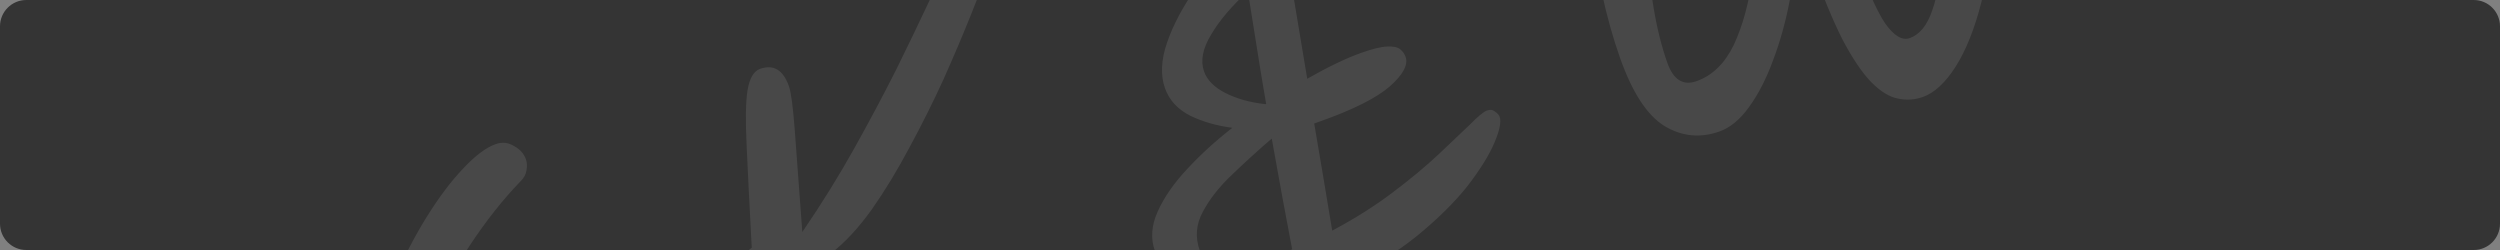
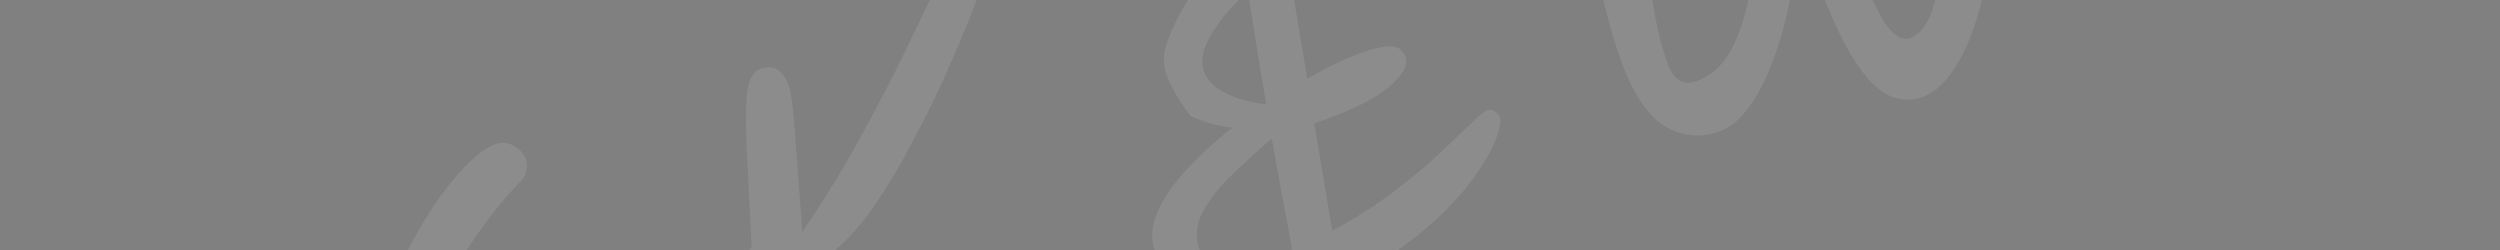
<svg xmlns="http://www.w3.org/2000/svg" width="1140" height="114" viewBox="0 0 1140 114" fill="none">
  <rect x="0" y="0" width="1140" height="114" fill="#808080" stroke="none" />
  <g clip-path="url(#clip0_60_36)">
-     <path d="M0 12C0 5.373 5.373 0 12 0H1128C1134.63 0 1140 5.373 1140 12V102C1140 108.627 1134.63 114 1128 114H12C5.373 114 0 108.627 0 102V12Z" fill="#343434" />
-     <path d="M-342.316 476.711C-347.267 478.468 -351.588 479.146 -355.278 478.747C-358.967 478.347 -361.912 477.427 -364.112 475.987C-366.163 474.493 -367.403 473.139 -367.834 471.925C-369.126 468.283 -369.114 465.46 -367.798 463.455C-366.482 461.451 -362.973 459.437 -357.27 457.414C-353.969 456.243 -349.608 454.012 -344.186 450.722C-338.669 447.227 -332.739 442.988 -326.398 438.005C-320.11 432.87 -313.861 427.151 -307.65 420.847C-301.44 414.543 -295.943 407.895 -291.159 400.902C-286.376 393.908 -282.804 386.832 -280.444 379.674C-277.988 372.31 -277.317 365.153 -278.432 358.202C-283.107 358.835 -287.749 359.798 -292.358 361.092C-296.871 362.18 -301.303 363.496 -305.655 365.04C-318.86 369.724 -331.778 375.931 -344.411 383.658C-357.097 391.234 -369.798 399.242 -382.515 407.683C-381.458 412.092 -380.46 416.094 -379.522 419.691C-378.584 423.288 -377.49 427.086 -376.24 431.085C-373.245 440.956 -372.083 447.805 -372.753 451.631C-373.327 455.251 -374.664 457.434 -376.765 458.179C-380.066 459.35 -383.317 458.283 -386.517 454.976C-389.718 451.669 -392.852 445.691 -395.921 437.041C-405.719 409.422 -411.47 384.639 -413.174 362.691C-414.878 340.744 -412.314 322.493 -405.482 307.939C-398.651 293.385 -387.507 283.367 -372.051 277.884C-361.097 273.998 -351.569 273.949 -343.468 277.738C-335.216 281.474 -329.098 288.957 -325.114 300.186C-322.369 307.926 -320.866 316.448 -320.606 325.752C-320.4 334.905 -321.712 343.827 -324.541 352.519C-320.759 350.323 -316.971 348.381 -313.177 346.694C-309.437 344.855 -305.916 343.349 -302.615 342.178C-291.211 338.133 -281.685 336.889 -274.037 338.447C-266.388 340.005 -261.245 344.502 -258.608 351.938C-255.539 360.587 -255.06 369.558 -257.17 378.849C-259.13 388.087 -262.907 397.201 -268.503 406.19C-273.949 415.127 -280.285 423.696 -287.512 431.898C-294.792 439.948 -302.117 447.16 -309.486 453.532C-316.855 459.905 -323.544 465.097 -329.554 469.109C-335.361 473.219 -339.615 475.753 -342.316 476.711ZM-387.434 387.388C-371.854 378.444 -360.376 369.845 -352.999 361.59C-345.623 353.335 -341.318 345.23 -340.085 337.275C-338.907 329.169 -339.824 320.867 -342.839 312.369C-343.808 309.637 -345.254 306.989 -347.177 304.426C-349.155 301.71 -351.795 299.742 -355.1 298.523C-358.405 297.303 -362.458 297.545 -367.26 299.249C-379.564 303.614 -387.449 312.818 -390.914 326.861C-394.229 340.851 -393.069 361.026 -387.434 387.388ZM-126.977 404.932C-131.779 406.635 -137.236 407.205 -143.349 406.64C-149.259 406.173 -154.956 403.923 -160.442 399.89C-165.831 395.651 -170.114 389.055 -173.29 380.101C-177.005 369.631 -180.034 358.233 -182.379 345.91C-184.723 333.586 -186.543 321.076 -187.837 308.38C-189.035 295.478 -189.718 283.078 -189.885 271.177C-190.052 259.277 -189.815 248.515 -189.175 238.891C-188.384 229.214 -187.248 221.464 -185.765 215.642C-184.337 209.668 -182.572 206.309 -180.472 205.563C-177.62 204.552 -174.816 204.838 -172.058 206.423C-169.149 207.954 -166.968 210.768 -165.515 214.865C-164.923 216.535 -164.498 220.826 -164.242 227.74C-164.039 234.502 -163.796 243.044 -163.514 253.365C-163.231 263.687 -162.904 274.847 -162.533 286.846C-162.012 298.791 -161.314 310.759 -160.439 322.75C-159.564 334.741 -158.379 345.938 -156.884 356.342C-155.39 366.747 -153.431 375.363 -151.009 382.192C-150.309 384.165 -149.111 385.875 -147.414 387.324C-145.772 388.62 -143.75 388.843 -141.349 387.991C-138.048 386.82 -133.59 384.384 -127.976 380.684C-122.212 376.931 -116.031 372.688 -109.432 367.955C-102.887 363.07 -96.615 358.368 -90.616 353.848C-84.617 349.328 -79.561 345.484 -75.448 342.316C-71.334 339.148 -68.977 337.458 -68.377 337.245C-66.576 336.606 -64.888 336.605 -63.31 337.242C-61.787 337.726 -60.675 338.955 -59.975 340.928C-59.114 343.356 -59.919 346.802 -62.389 351.266C-64.71 355.678 -68.231 360.515 -72.953 365.777C-77.525 370.987 -82.879 376.133 -89.017 381.214C-95.1 386.448 -101.447 391.177 -108.058 395.401C-114.518 399.573 -120.824 402.749 -126.977 404.932ZM-1.741 353.585C-4.142 354.436 -6.389 354.294 -8.482 353.157C-10.574 352.02 -12.374 349.327 -13.882 345.078C-15.012 341.891 -15.867 336.386 -16.447 328.561C-16.93 320.532 -17.169 311.049 -17.163 300.112C-17.007 289.123 -16.664 277.469 -16.135 265.151C-15.509 252.628 -14.707 240.127 -13.727 227.649C-12.748 215.172 -11.547 203.555 -10.126 192.8C-8.758 181.893 -7.254 172.56 -5.613 164.803C-3.973 157.045 -2.152 151.701 -0.151 148.77C2.193 145.376 4.715 143.199 7.416 142.241C8.917 141.709 10.471 141.328 12.079 141.099C13.687 140.871 15.151 140.949 16.471 141.335C19.764 142.046 23.409 144.939 27.405 150.014C31.498 154.883 35.748 161.149 40.156 168.812C44.51 176.322 48.779 184.546 52.963 193.484C57.243 202.216 61.347 210.926 65.273 219.613C69.56 217.409 73.149 215.623 76.043 214.255C78.936 212.887 81.058 211.963 82.409 211.484C87.511 209.674 90.979 209.212 92.814 210.099C94.649 210.986 95.965 212.313 96.761 214.081C98.03 216.706 98.141 219.4 97.094 222.163C96.047 224.927 94.061 227.425 91.137 229.658C90.194 230.334 88.132 231.664 84.95 233.647C81.864 235.425 78.156 237.595 73.828 240.156C75.593 244.655 77.175 248.877 78.575 252.823C80.071 256.563 81.303 259.8 82.272 262.531C87.171 276.34 90.034 287.028 90.859 294.594C91.631 302.009 91.248 307.356 89.708 310.636C88.168 313.915 86.273 315.954 84.022 316.753C81.322 317.711 79.177 317.618 77.588 316.473C75.945 315.176 74.586 313.01 73.509 309.975L67.776 293.814C65.784 288.199 63.448 281.852 60.767 274.773C58.183 267.489 55.39 259.852 52.386 251.862C44.072 256.521 35.58 261.156 26.911 265.769C18.392 270.329 11.02 274.311 4.794 277.716C4.561 287.536 4.483 296.363 4.558 304.195C4.58 311.876 4.787 317.697 5.178 321.658C5.619 330.045 5.612 336.454 5.157 340.886C4.649 345.167 3.785 348.207 2.565 350.007C1.495 351.753 0.059 352.946 -1.741 353.585ZM5.26 254.742C12.417 250.153 19.252 245.848 25.767 241.829C32.431 237.756 38.576 234.124 44.201 230.933C38.906 217.435 33.451 204.677 27.836 192.659C22.317 180.436 17.216 171.055 12.531 164.517C11.456 170.536 10.449 178.411 9.508 188.141C8.568 197.871 7.725 208.592 6.98 220.303C6.332 231.809 5.758 243.289 5.26 254.742ZM271.039 213.504C272.69 212.919 274.508 213.043 276.493 213.876C278.478 214.71 280.009 216.644 281.086 219.679C281.947 222.107 281.169 225.629 278.752 230.245C276.281 234.71 272.733 239.471 268.108 244.528C263.633 249.533 258.519 254.166 252.766 258.428C247.067 262.842 241.367 266.06 235.665 268.083C227.562 270.957 219.155 271.548 210.445 269.854C201.885 268.107 193.928 264.01 186.573 257.564C179.164 250.967 173.387 241.825 169.242 230.14C165.581 219.821 163.796 208.837 163.887 197.187C163.978 185.537 165.403 173.841 168.164 162.098C171.075 150.302 174.828 138.975 179.424 128.119C184.169 117.21 189.292 107.362 194.791 98.578C200.291 89.793 205.75 82.56 211.168 76.879C216.682 70.993 221.615 67.278 225.967 65.735C228.968 64.67 231.772 64.957 234.381 66.594C237.085 68.026 238.895 70.033 239.81 72.612C240.348 74.13 240.436 75.807 240.074 77.644C239.863 79.428 238.943 81.121 237.315 82.723C229.284 91.04 221.588 100.775 214.226 111.929C206.864 123.083 200.629 135.033 195.521 147.78C190.359 160.374 187.145 173.218 185.876 186.311C184.554 199.252 186.074 211.868 190.434 224.16C194.203 234.783 199.559 242.023 206.502 245.881C213.392 249.588 221.114 249.924 229.667 246.889C234.169 245.292 238.524 242.808 242.734 239.435C247.093 236.009 251.072 232.462 254.67 228.794C258.364 224.92 261.566 221.564 264.275 218.723C267.134 215.83 269.389 214.09 271.039 213.504ZM485.547 175.336C486.085 176.853 485.798 178.663 484.686 180.767C483.574 182.87 481.319 184.609 477.921 185.985C473.57 187.529 468.074 187.514 461.434 185.94C454.997 184.465 447.83 181.882 439.933 178.191C431.981 174.349 423.787 169.824 415.351 164.616C406.914 159.408 398.623 153.892 390.475 148.069C382.274 142.095 374.705 136.237 367.769 130.497C369.713 147.405 371.471 161.645 373.042 173.218C374.763 184.738 375.645 193.651 375.686 199.958C375.823 206.06 374.541 209.59 371.84 210.548C369.439 211.4 366.602 210.783 363.329 208.698C360.151 206.409 357.082 201.091 354.121 192.744C352.56 188.343 351.272 183.76 350.257 178.995C349.188 174.078 348.274 168.166 347.513 161.26C346.699 154.202 345.818 145.289 344.869 134.52C342.734 133.74 341.199 132.747 340.265 131.541C339.33 130.335 338.567 128.897 337.974 127.228C337.221 125.103 337.067 122.766 337.514 120.216C337.961 117.665 339.721 115.247 342.796 112.96C341.749 93.342 340.971 77.814 340.461 66.377C339.898 54.789 340.036 46.368 340.876 41.115C341.812 35.658 343.705 32.424 346.556 31.412C352.709 29.23 357.104 31.856 359.741 39.292C360.71 42.024 361.588 48.546 362.375 58.86C363.108 69.022 364.267 84.67 365.852 105.806C374.638 92.951 382.593 80.134 389.717 67.356C396.84 54.578 403.225 42.574 408.871 31.345C414.464 19.965 419.328 9.867 423.466 1.053C427.603 -7.762 431.025 -14.784 433.731 -20.015C436.436 -25.246 438.464 -28.101 439.815 -28.581C442.366 -29.485 444.763 -29.396 447.006 -28.312C449.398 -27.282 450.972 -25.704 451.725 -23.58C452.64 -21 452.478 -18.124 451.239 -14.95C449.145 -9.424 446.308 -2.181 442.729 6.777C439.149 15.735 435.007 25.49 430.304 36.043C425.547 46.444 420.36 56.827 414.745 67.19C409.28 77.501 403.519 86.976 397.462 95.617C391.351 104.107 385.173 110.741 378.928 115.519C381.89 117.202 384.879 118.96 387.895 120.795C390.911 122.629 393.75 124.441 396.412 126.23C404.344 131.446 413.188 136.851 422.943 142.445C432.849 147.986 442.696 153.121 452.482 157.85C462.215 162.427 470.842 166.03 478.363 168.658C482.129 170.227 484.524 172.452 485.547 175.336ZM611.261 158.672C608.86 159.524 606.226 159.006 603.36 157.118C600.645 155.177 598.587 152.234 597.187 148.288C596.38 146.012 595.307 142.036 593.969 136.36C593.069 136.679 592.169 136.999 591.268 137.318C582.715 140.352 573.966 141.406 565.021 140.479C556.023 139.4 548.019 136.601 541.01 132.083C534.001 127.565 529.204 121.663 526.62 114.379C524.628 108.764 525.049 102.806 527.881 96.505C530.81 89.999 535.278 83.544 541.285 77.142C547.388 70.535 554.28 64.246 561.96 58.275C554.881 57.37 548.488 55.537 542.779 52.779C537.016 49.869 533.166 45.682 531.228 40.219C529.128 34.301 529.45 27.352 532.195 19.374C534.94 11.395 539.293 3.188 545.254 -5.248C551.161 -13.836 557.836 -21.927 565.278 -29.522C563.956 -38.963 562.769 -48.024 561.716 -56.705C560.61 -65.539 559.671 -73.663 558.899 -81.077C558.626 -84.226 558.917 -86.978 559.772 -89.331C560.722 -91.89 562.173 -93.515 564.124 -94.207C566.225 -94.952 568.198 -94.627 570.045 -93.232C572.041 -91.89 573.982 -88.563 575.866 -83.252C576.243 -82.19 577.063 -78.21 578.328 -71.312C579.539 -64.566 581.02 -55.865 582.772 -45.211C587.378 -48.895 591.996 -52.071 596.625 -54.738C601.2 -57.557 605.438 -59.658 609.339 -61.042C614.891 -63.012 620.049 -63.475 624.812 -62.431C629.724 -61.44 632.8 -59.199 634.038 -55.709C634.792 -53.585 634.51 -51.52 633.194 -49.516C631.974 -47.716 629.548 -45.745 625.916 -43.602C619.144 -39.833 612.453 -35.836 605.842 -31.612C599.232 -27.387 592.975 -23.117 587.073 -18.802C588.372 -10.379 589.805 -1.576 591.373 7.606C592.941 16.788 594.515 26.225 596.094 35.915C605.652 30.474 613.807 26.556 620.56 24.161C625.812 22.298 629.772 21.32 632.443 21.227C635.263 21.08 637.263 21.481 638.444 22.429C639.625 23.377 640.458 24.534 640.942 25.899C642.234 29.541 639.791 34.082 633.611 39.52C627.527 44.754 616.982 50.032 601.977 55.355C601.227 55.622 600.326 55.941 599.276 56.314C600.671 64.532 602.066 72.751 603.461 80.969C604.856 89.187 606.198 97.254 607.485 105.169C617.997 99.56 627.243 93.718 635.224 87.64C643.354 81.51 650.332 75.703 656.158 70.219C661.984 64.735 666.723 60.235 670.374 56.719C673.972 53.05 676.522 50.95 678.022 50.418C679.523 49.885 680.761 50.044 681.739 50.893C682.866 51.689 683.564 52.467 683.833 53.225C684.641 55.502 683.847 59.456 681.453 65.09C679.059 70.723 674.972 77.298 669.192 84.816C663.358 92.182 655.664 99.78 646.11 107.612C636.651 115.239 625.139 122.312 611.572 128.834C612.652 134.26 613.598 139.306 614.409 143.973C615.316 148.435 615.342 151.843 614.488 154.196C613.687 156.701 612.611 158.193 611.261 158.672ZM589.224 113.697C586.426 99.143 583.324 82.304 579.919 63.181C573.835 68.414 567.832 73.875 561.91 79.564C556.084 85.048 551.599 90.739 548.455 96.638C545.407 102.333 544.933 108.139 547.032 114.057C548.378 117.851 551.984 120.159 557.851 120.983C563.665 121.654 571.298 120.313 580.752 116.959C583.603 115.948 586.427 114.86 589.224 113.697ZM577.371 47.427C575.922 39.056 574.521 30.584 573.168 22.009C571.762 13.282 570.382 4.631 569.03 -3.945C561.619 2.785 556.019 9.384 552.232 15.853C548.392 22.17 547.333 27.757 549.056 32.613C550.455 36.559 553.731 39.839 558.882 42.453C564.033 45.068 570.121 46.752 577.146 47.507C577.146 47.507 577.221 47.48 577.371 47.427ZM876.829 44.215C873.077 45.546 869.276 45.784 865.425 44.929C861.628 44.226 857.641 41.796 853.463 37.64C849.232 33.333 844.799 26.79 840.165 18.012C835.627 9.029 830.693 -2.974 825.363 -17.997C824.555 -20.273 823.748 -22.55 822.94 -24.826C822.079 -27.254 821.293 -29.709 820.582 -32.19C819.814 -21.496 818.386 -10.995 816.299 -0.687C814.362 9.568 811.775 18.943 808.538 27.438C805.451 35.879 801.804 42.982 797.598 48.745C793.542 54.455 789.038 58.189 784.086 59.946C775.233 63.086 766.819 62.227 758.844 57.368C751.02 52.456 744.335 42.184 738.79 26.553C735.506 17.297 732.682 7.193 730.318 -3.757C728.104 -14.76 726.421 -25.695 725.269 -36.562C724.117 -47.43 723.438 -57.44 723.231 -66.593C723.175 -75.799 723.711 -83.335 724.84 -89.203C725.968 -95.07 727.658 -98.403 729.909 -99.202C733.66 -100.533 736.786 -100.531 739.287 -99.197C741.883 -98.068 743.72 -95.986 744.797 -92.951C745.55 -90.826 746.152 -86.512 746.601 -80.008C747.05 -73.505 747.554 -65.653 748.114 -56.456C748.62 -47.409 749.267 -37.729 750.054 -27.416C750.99 -17.155 752.275 -7.104 753.909 2.738C755.488 12.429 757.624 21.068 760.315 28.656C763.061 36.395 767.51 39.173 773.662 36.991C780.865 34.436 786.514 28.93 790.609 20.472C794.65 11.863 797.514 1.364 799.202 -11.023C800.889 -23.41 801.696 -36.852 801.622 -51.348C801.644 -66.049 801.135 -80.817 800.095 -95.654C799.46 -96.966 798.847 -98.458 798.255 -100.127C797.662 -101.796 796.909 -103.921 795.994 -106.5C794.809 -109.839 794.444 -113.724 794.899 -118.157C795.45 -122.795 796.565 -127.034 798.243 -130.876C799.921 -134.717 802.111 -137.117 804.812 -138.075C809.914 -139.885 813.757 -137.148 816.341 -129.864C816.987 -128.043 817.586 -124.924 818.139 -120.507C818.843 -116.144 819.967 -109.879 821.512 -101.714C823.207 -93.602 825.839 -83.089 829.407 -70.174C833.125 -57.313 838.348 -41.397 845.078 -22.428C850.784 -6.343 855.62 4.67 859.585 10.61C863.647 16.345 867.404 18.6 870.855 17.375C875.356 15.778 878.766 11.579 881.084 4.777C883.551 -2.078 884.965 -10.951 885.324 -21.842C885.834 -32.787 885.329 -45.165 883.808 -58.977C882.383 -72.993 880.131 -87.913 877.052 -103.735C874.07 -119.761 870.374 -136.133 865.964 -152.85C864.345 -159.793 864.075 -165.079 865.153 -168.707C866.231 -172.336 867.895 -174.549 870.146 -175.348C871.497 -175.827 873.132 -175.98 875.051 -175.807C877.067 -175.838 879.053 -175.005 881.007 -173.306C882.961 -171.608 884.746 -168.482 886.361 -163.93C894.705 -140.408 900.57 -118.399 903.956 -97.902C907.438 -77.61 909.013 -59.12 908.683 -42.43C908.299 -25.892 906.583 -11.444 903.533 0.913C900.43 13.12 896.492 22.973 891.72 30.475C887.045 37.772 882.081 42.352 876.829 44.215ZM1020.78 -20.179C1017.93 -19.167 1015.04 -19.681 1012.13 -21.721C1009.21 -23.761 1006.18 -29.181 1003.06 -37.983C1000.8 -44.356 998.827 -52.54 997.14 -62.534C995.453 -72.528 994.048 -83.392 992.927 -95.124C991.956 -106.91 991.135 -118.749 990.464 -130.641C989.793 -142.534 989.364 -153.743 989.177 -164.27C988.991 -174.796 988.94 -183.748 989.026 -191.125C989.059 -198.654 989.196 -203.742 989.439 -206.391C989.501 -208.122 990.067 -209.86 991.136 -211.607C992.206 -213.353 993.567 -214.519 995.217 -215.104C998.669 -216.329 1001.17 -216.19 1002.71 -214.688C1004.26 -213.187 1005.41 -211.374 1006.16 -209.249C1007.35 -205.911 1008.57 -197.715 1009.82 -184.662C1011.02 -171.761 1012.61 -152.507 1014.6 -126.902C1019.97 -130.343 1025.96 -133.922 1032.58 -137.638C1039.2 -141.354 1045.85 -144.994 1052.53 -148.559C1059.35 -152.176 1065.63 -155.429 1071.37 -158.317C1077.2 -161.41 1082.06 -163.903 1085.95 -165.795C1089.99 -167.741 1092.46 -168.874 1093.36 -169.193C1094.41 -169.566 1095.79 -169.715 1097.51 -169.64C1096.62 -179.748 1095.91 -189.148 1095.36 -197.837C1094.81 -206.527 1094.42 -213.82 1094.18 -219.717C1093.9 -225.765 1093.73 -229.807 1093.68 -231.841C1094.14 -240.546 1096.55 -245.671 1100.9 -247.214C1103.45 -248.119 1105.88 -247.954 1108.17 -246.719C1110.47 -245.483 1112.24 -243.12 1113.47 -239.63C1114.5 -236.747 1115.62 -231.678 1116.84 -224.423C1118.06 -217.169 1119.27 -208.54 1120.45 -198.538C1121.78 -188.589 1123.03 -177.927 1124.2 -166.551C1125.46 -155.38 1126.64 -144.183 1127.75 -132.958C1128.96 -121.939 1130.02 -111.554 1130.95 -101.802C1131.97 -92.255 1132.81 -84.181 1133.46 -77.578C1134.26 -71.029 1134.84 -66.791 1135.18 -64.863C1135.93 -60.857 1136.19 -57.02 1135.97 -53.354C1135.8 -49.537 1133.85 -46.962 1130.09 -45.632C1127.09 -44.567 1124.37 -45.821 1121.92 -49.394C1119.62 -53.02 1117.36 -57.944 1115.16 -64.166C1112.68 -71.147 1110.45 -79.326 1108.48 -88.706C1106.45 -98.237 1104.63 -108.356 1103.03 -119.064C1101.58 -129.824 1100.3 -140.563 1099.2 -151.278C1095.38 -148.725 1090.18 -145.515 1083.62 -141.647C1077.2 -137.833 1070.06 -133.677 1062.19 -129.178C1054.33 -124.679 1046.43 -120.257 1038.52 -115.91C1030.6 -111.563 1023.27 -107.684 1016.54 -104.271C1018.31 -86.445 1020.01 -71.415 1021.64 -59.182C1023.38 -47.154 1024.39 -37.861 1024.69 -31.304C1024.94 -24.899 1023.63 -21.19 1020.78 -20.179ZM1207.99 -228.569C1201.54 -226.28 1196.87 -225.647 1193.97 -226.669C1191.22 -227.745 1189.55 -229.118 1188.96 -230.787C1188.1 -233.215 1188.52 -235.841 1190.22 -238.666C1192.07 -241.543 1194.66 -244 1198 -246.037C1202.02 -248.491 1206.95 -251.265 1212.78 -254.358C1218.71 -257.656 1224.91 -260.882 1231.4 -264.036C1237.82 -267.342 1244.18 -270.367 1250.48 -273.111C1256.77 -275.856 1262.31 -278.08 1267.11 -279.783C1273.42 -282.019 1278.65 -282.508 1282.81 -281.251C1287.07 -280.199 1289.55 -278.687 1290.25 -276.714C1290.3 -276.563 1290.41 -276.259 1290.57 -275.804C1291 -274.59 1291.16 -273.448 1291.03 -272.377C1290.9 -271.307 1289.72 -269.864 1287.5 -268.049C1285.36 -266.438 1281.53 -264.14 1276 -261.153C1270.57 -258.372 1262.76 -254.663 1252.58 -250.026C1250.54 -249.129 1248.29 -248.076 1245.85 -246.867C1246.7 -242.557 1247.71 -236.851 1248.88 -229.748C1250.05 -222.645 1251.34 -214.73 1252.74 -206.003C1254.15 -197.276 1255.56 -188.295 1256.98 -179.059C1258.34 -169.976 1259.57 -161.272 1260.67 -152.947C1261.91 -144.675 1262.99 -137.367 1263.88 -131.023C1264.93 -124.732 1265.7 -119.962 1266.17 -116.714C1273.6 -120.545 1280.26 -123.676 1286.15 -126.109C1292.14 -128.747 1296.19 -130.439 1298.29 -131.184C1303.84 -133.153 1307.37 -132.014 1308.88 -127.765C1309.31 -126.551 1307.38 -123.9 1303.08 -119.814C1298.79 -115.728 1293.1 -111.06 1286.01 -105.811C1278.91 -100.562 1271.47 -95.358 1263.67 -90.199C1257.21 -86.028 1250.69 -82.262 1244.11 -78.903C1237.68 -75.597 1232.96 -73.412 1229.96 -72.347C1226.66 -71.176 1224.12 -70.958 1222.34 -71.693C1220.61 -72.276 1219.37 -73.63 1218.62 -75.754C1217.86 -77.879 1217.71 -80.216 1218.16 -82.767C1218.75 -85.37 1220.02 -87.527 1221.94 -89.236C1225.46 -92.191 1229.47 -95.153 1234 -98.124C1238.46 -101.246 1243.06 -104.244 1247.78 -107.116C1247.52 -107.875 1247.19 -108.785 1246.82 -109.847C1246.06 -111.972 1245.01 -116.126 1243.66 -122.311C1242.46 -128.549 1241.08 -136.004 1239.53 -144.678C1237.92 -153.504 1236.35 -162.686 1234.82 -172.225C1233.24 -181.915 1231.75 -191.124 1230.34 -199.851C1228.88 -208.73 1227.68 -216.417 1226.72 -222.913C1225.72 -229.56 1225.14 -234.053 1224.98 -236.391C1221.39 -234.604 1218.15 -233.027 1215.26 -231.659C1212.37 -230.291 1209.94 -229.261 1207.99 -228.569ZM1348.09 -294.927C1341.94 -292.745 1337.48 -291.504 1334.71 -291.207C1331.89 -291.06 1329.97 -291.488 1328.94 -292.489C1328.06 -293.543 1327.4 -294.677 1326.97 -295.891C1326.38 -297.561 1326.66 -299.371 1327.83 -301.322C1329.09 -303.479 1332.26 -305.97 1337.34 -308.797C1343.71 -312.763 1351.27 -317.155 1360.04 -321.973C1368.9 -326.996 1378.41 -332.08 1388.58 -337.226C1398.7 -342.523 1408.87 -347.668 1419.09 -352.662C1429.46 -357.708 1439.42 -362.265 1448.96 -366.332C1458.59 -370.604 1467.24 -374.098 1474.89 -376.813C1485.09 -380.433 1492.32 -381.971 1496.57 -381.428C1500.96 -380.937 1503.54 -379.63 1504.29 -377.505C1504.99 -375.532 1504.59 -373.339 1503.08 -370.924C1501.72 -368.563 1498.64 -366.531 1493.84 -364.827C1491.89 -364.135 1487.55 -362.083 1480.82 -358.671C1474.04 -355.41 1465.78 -351.287 1456.06 -346.301C1446.44 -341.521 1436.27 -336.375 1425.56 -330.865C1426.64 -325.439 1427.93 -318.212 1429.45 -309.181C1430.91 -300.302 1432.44 -290.509 1434.04 -279.802C1435.79 -269.147 1437.5 -258.39 1439.15 -247.531C1440.91 -236.877 1442.49 -226.932 1443.91 -217.696C1445.48 -208.514 1446.73 -200.929 1447.67 -194.942C1448.62 -188.954 1449.2 -185.403 1449.43 -184.287C1450.5 -179.37 1450.41 -175.325 1449.17 -172.152C1448.03 -169.183 1446.26 -167.273 1443.85 -166.422C1441 -165.41 1438.17 -165.772 1435.36 -167.508C1432.64 -169.449 1430.16 -173.607 1427.89 -179.98C1427.14 -182.105 1426.14 -186.362 1424.88 -192.751C1423.58 -199.292 1422.17 -207.078 1420.65 -216.109C1419.14 -225.139 1417.59 -234.754 1416 -244.953C1414.4 -255.152 1412.89 -265.124 1411.46 -274.868C1409.98 -284.763 1408.67 -293.695 1407.53 -301.663C1406.34 -309.783 1405.37 -316.101 1404.61 -320.616C1393.24 -315.045 1382.49 -309.865 1372.37 -305.077C1362.34 -300.493 1354.24 -297.11 1348.09 -294.927ZM1613.83 -224.416C1610.08 -223.085 1605.7 -222.813 1600.69 -223.598C1595.68 -224.384 1590.46 -226.718 1585.03 -230.6C1579.75 -234.535 1574.48 -240.353 1569.21 -248.052C1563.95 -255.752 1559.11 -265.824 1554.69 -278.267C1551.19 -288.131 1548.84 -298.573 1547.63 -309.592C1546.52 -320.816 1546.98 -331.912 1549 -342.88C1551.12 -354.053 1555.2 -364.469 1561.23 -374.127C1567.36 -383.99 1576.05 -392.367 1587.29 -399.259C1592.11 -402.336 1597.63 -405.577 1603.86 -408.982C1610.18 -412.591 1616.63 -416.076 1623.21 -419.435C1629.88 -422.999 1636.19 -426.176 1642.13 -428.965C1648.21 -431.808 1653.43 -434.001 1657.78 -435.545C1664.84 -438.047 1670.32 -438.54 1674.24 -437.025C1678.25 -435.715 1680.66 -433.922 1681.47 -431.646C1682.01 -430.128 1681.92 -428.474 1681.2 -426.682C1680.43 -425.042 1678.38 -423.458 1675.03 -421.93C1673.74 -421.3 1671.02 -419.909 1666.88 -417.758C1662.69 -415.759 1657.68 -413.213 1651.85 -410.12C1646.02 -407.027 1639.92 -403.752 1633.55 -400.294C1627.27 -397.041 1621.16 -393.766 1615.24 -390.468C1609.41 -387.375 1604.38 -384.65 1600.15 -382.294C1588.55 -375.448 1580.2 -367.788 1575.1 -359.315C1570 -350.841 1567.22 -341.997 1566.77 -332.783C1566.33 -323.569 1567.16 -314.554 1569.27 -305.736C1574.79 -309.231 1580.81 -312.989 1587.32 -317.008C1593.99 -321.081 1600.4 -324.895 1606.58 -328.452C1612.69 -332.16 1618.02 -335.245 1622.55 -337.707C1627.24 -340.222 1630.4 -341.773 1632.05 -342.358C1635.2 -343.476 1637.4 -343.485 1638.63 -342.386C1640.02 -341.339 1641.09 -339.754 1641.84 -337.629C1643.29 -333.532 1638.31 -326.637 1626.88 -316.945C1615.6 -307.306 1598.57 -296.483 1575.8 -284.475C1577.63 -279.316 1579.59 -274.031 1581.68 -268.621C1583.87 -263.416 1586.07 -258.644 1588.28 -254.304C1590.5 -249.965 1592.54 -246.589 1594.41 -244.177C1596.28 -241.765 1597.96 -240.825 1599.46 -241.357C1602.91 -242.581 1607.04 -245.241 1611.84 -249.335C1616.78 -253.482 1621.8 -258.165 1626.87 -263.382C1631.95 -268.6 1636.53 -273.555 1640.6 -278.248C1644.83 -282.995 1647.85 -286.629 1649.66 -289.15C1651.87 -291.982 1654.24 -295.046 1656.79 -298.342C1659.34 -301.637 1661.44 -303.578 1663.09 -304.163C1665.19 -304.909 1666.67 -304.067 1667.53 -301.639C1668.02 -300.273 1667.76 -297.192 1666.76 -292.395C1665.9 -287.651 1664.19 -282.003 1661.62 -275.451C1658.99 -269.051 1655.51 -262.435 1651.17 -255.601C1646.94 -248.973 1641.68 -242.837 1635.4 -237.193C1629.28 -231.603 1622.09 -227.344 1613.83 -224.416Z" fill="white" fill-opacity="0.1" />
+     <path d="M-342.316 476.711C-347.267 478.468 -351.588 479.146 -355.278 478.747C-358.967 478.347 -361.912 477.427 -364.112 475.987C-366.163 474.493 -367.403 473.139 -367.834 471.925C-369.126 468.283 -369.114 465.46 -367.798 463.455C-366.482 461.451 -362.973 459.437 -357.27 457.414C-353.969 456.243 -349.608 454.012 -344.186 450.722C-338.669 447.227 -332.739 442.988 -326.398 438.005C-320.11 432.87 -313.861 427.151 -307.65 420.847C-301.44 414.543 -295.943 407.895 -291.159 400.902C-286.376 393.908 -282.804 386.832 -280.444 379.674C-277.988 372.31 -277.317 365.153 -278.432 358.202C-283.107 358.835 -287.749 359.798 -292.358 361.092C-296.871 362.18 -301.303 363.496 -305.655 365.04C-318.86 369.724 -331.778 375.931 -344.411 383.658C-357.097 391.234 -369.798 399.242 -382.515 407.683C-381.458 412.092 -380.46 416.094 -379.522 419.691C-378.584 423.288 -377.49 427.086 -376.24 431.085C-373.245 440.956 -372.083 447.805 -372.753 451.631C-373.327 455.251 -374.664 457.434 -376.765 458.179C-380.066 459.35 -383.317 458.283 -386.517 454.976C-389.718 451.669 -392.852 445.691 -395.921 437.041C-405.719 409.422 -411.47 384.639 -413.174 362.691C-414.878 340.744 -412.314 322.493 -405.482 307.939C-398.651 293.385 -387.507 283.367 -372.051 277.884C-361.097 273.998 -351.569 273.949 -343.468 277.738C-335.216 281.474 -329.098 288.957 -325.114 300.186C-322.369 307.926 -320.866 316.448 -320.606 325.752C-320.4 334.905 -321.712 343.827 -324.541 352.519C-320.759 350.323 -316.971 348.381 -313.177 346.694C-309.437 344.855 -305.916 343.349 -302.615 342.178C-291.211 338.133 -281.685 336.889 -274.037 338.447C-266.388 340.005 -261.245 344.502 -258.608 351.938C-255.539 360.587 -255.06 369.558 -257.17 378.849C-259.13 388.087 -262.907 397.201 -268.503 406.19C-273.949 415.127 -280.285 423.696 -287.512 431.898C-294.792 439.948 -302.117 447.16 -309.486 453.532C-316.855 459.905 -323.544 465.097 -329.554 469.109C-335.361 473.219 -339.615 475.753 -342.316 476.711ZM-387.434 387.388C-371.854 378.444 -360.376 369.845 -352.999 361.59C-345.623 353.335 -341.318 345.23 -340.085 337.275C-338.907 329.169 -339.824 320.867 -342.839 312.369C-343.808 309.637 -345.254 306.989 -347.177 304.426C-349.155 301.71 -351.795 299.742 -355.1 298.523C-358.405 297.303 -362.458 297.545 -367.26 299.249C-379.564 303.614 -387.449 312.818 -390.914 326.861C-394.229 340.851 -393.069 361.026 -387.434 387.388ZM-126.977 404.932C-131.779 406.635 -137.236 407.205 -143.349 406.64C-149.259 406.173 -154.956 403.923 -160.442 399.89C-165.831 395.651 -170.114 389.055 -173.29 380.101C-177.005 369.631 -180.034 358.233 -182.379 345.91C-184.723 333.586 -186.543 321.076 -187.837 308.38C-189.035 295.478 -189.718 283.078 -189.885 271.177C-190.052 259.277 -189.815 248.515 -189.175 238.891C-188.384 229.214 -187.248 221.464 -185.765 215.642C-184.337 209.668 -182.572 206.309 -180.472 205.563C-177.62 204.552 -174.816 204.838 -172.058 206.423C-169.149 207.954 -166.968 210.768 -165.515 214.865C-164.923 216.535 -164.498 220.826 -164.242 227.74C-164.039 234.502 -163.796 243.044 -163.514 253.365C-163.231 263.687 -162.904 274.847 -162.533 286.846C-162.012 298.791 -161.314 310.759 -160.439 322.75C-159.564 334.741 -158.379 345.938 -156.884 356.342C-155.39 366.747 -153.431 375.363 -151.009 382.192C-150.309 384.165 -149.111 385.875 -147.414 387.324C-145.772 388.62 -143.75 388.843 -141.349 387.991C-138.048 386.82 -133.59 384.384 -127.976 380.684C-122.212 376.931 -116.031 372.688 -109.432 367.955C-102.887 363.07 -96.615 358.368 -90.616 353.848C-84.617 349.328 -79.561 345.484 -75.448 342.316C-71.334 339.148 -68.977 337.458 -68.377 337.245C-66.576 336.606 -64.888 336.605 -63.31 337.242C-61.787 337.726 -60.675 338.955 -59.975 340.928C-59.114 343.356 -59.919 346.802 -62.389 351.266C-64.71 355.678 -68.231 360.515 -72.953 365.777C-77.525 370.987 -82.879 376.133 -89.017 381.214C-95.1 386.448 -101.447 391.177 -108.058 395.401C-114.518 399.573 -120.824 402.749 -126.977 404.932ZM-1.741 353.585C-4.142 354.436 -6.389 354.294 -8.482 353.157C-10.574 352.02 -12.374 349.327 -13.882 345.078C-15.012 341.891 -15.867 336.386 -16.447 328.561C-16.93 320.532 -17.169 311.049 -17.163 300.112C-17.007 289.123 -16.664 277.469 -16.135 265.151C-15.509 252.628 -14.707 240.127 -13.727 227.649C-12.748 215.172 -11.547 203.555 -10.126 192.8C-8.758 181.893 -7.254 172.56 -5.613 164.803C-3.973 157.045 -2.152 151.701 -0.151 148.77C2.193 145.376 4.715 143.199 7.416 142.241C8.917 141.709 10.471 141.328 12.079 141.099C13.687 140.871 15.151 140.949 16.471 141.335C19.764 142.046 23.409 144.939 27.405 150.014C31.498 154.883 35.748 161.149 40.156 168.812C44.51 176.322 48.779 184.546 52.963 193.484C57.243 202.216 61.347 210.926 65.273 219.613C69.56 217.409 73.149 215.623 76.043 214.255C78.936 212.887 81.058 211.963 82.409 211.484C87.511 209.674 90.979 209.212 92.814 210.099C94.649 210.986 95.965 212.313 96.761 214.081C98.03 216.706 98.141 219.4 97.094 222.163C96.047 224.927 94.061 227.425 91.137 229.658C90.194 230.334 88.132 231.664 84.95 233.647C81.864 235.425 78.156 237.595 73.828 240.156C75.593 244.655 77.175 248.877 78.575 252.823C80.071 256.563 81.303 259.8 82.272 262.531C87.171 276.34 90.034 287.028 90.859 294.594C91.631 302.009 91.248 307.356 89.708 310.636C88.168 313.915 86.273 315.954 84.022 316.753C81.322 317.711 79.177 317.618 77.588 316.473C75.945 315.176 74.586 313.01 73.509 309.975L67.776 293.814C65.784 288.199 63.448 281.852 60.767 274.773C58.183 267.489 55.39 259.852 52.386 251.862C44.072 256.521 35.58 261.156 26.911 265.769C18.392 270.329 11.02 274.311 4.794 277.716C4.561 287.536 4.483 296.363 4.558 304.195C4.58 311.876 4.787 317.697 5.178 321.658C5.619 330.045 5.612 336.454 5.157 340.886C4.649 345.167 3.785 348.207 2.565 350.007C1.495 351.753 0.059 352.946 -1.741 353.585ZM5.26 254.742C12.417 250.153 19.252 245.848 25.767 241.829C32.431 237.756 38.576 234.124 44.201 230.933C38.906 217.435 33.451 204.677 27.836 192.659C22.317 180.436 17.216 171.055 12.531 164.517C11.456 170.536 10.449 178.411 9.508 188.141C8.568 197.871 7.725 208.592 6.98 220.303C6.332 231.809 5.758 243.289 5.26 254.742ZM271.039 213.504C272.69 212.919 274.508 213.043 276.493 213.876C278.478 214.71 280.009 216.644 281.086 219.679C281.947 222.107 281.169 225.629 278.752 230.245C276.281 234.71 272.733 239.471 268.108 244.528C263.633 249.533 258.519 254.166 252.766 258.428C247.067 262.842 241.367 266.06 235.665 268.083C227.562 270.957 219.155 271.548 210.445 269.854C201.885 268.107 193.928 264.01 186.573 257.564C179.164 250.967 173.387 241.825 169.242 230.14C165.581 219.821 163.796 208.837 163.887 197.187C163.978 185.537 165.403 173.841 168.164 162.098C171.075 150.302 174.828 138.975 179.424 128.119C184.169 117.21 189.292 107.362 194.791 98.578C200.291 89.793 205.75 82.56 211.168 76.879C216.682 70.993 221.615 67.278 225.967 65.735C228.968 64.67 231.772 64.957 234.381 66.594C237.085 68.026 238.895 70.033 239.81 72.612C240.348 74.13 240.436 75.807 240.074 77.644C239.863 79.428 238.943 81.121 237.315 82.723C229.284 91.04 221.588 100.775 214.226 111.929C206.864 123.083 200.629 135.033 195.521 147.78C190.359 160.374 187.145 173.218 185.876 186.311C184.554 199.252 186.074 211.868 190.434 224.16C194.203 234.783 199.559 242.023 206.502 245.881C213.392 249.588 221.114 249.924 229.667 246.889C234.169 245.292 238.524 242.808 242.734 239.435C247.093 236.009 251.072 232.462 254.67 228.794C258.364 224.92 261.566 221.564 264.275 218.723C267.134 215.83 269.389 214.09 271.039 213.504ZM485.547 175.336C486.085 176.853 485.798 178.663 484.686 180.767C483.574 182.87 481.319 184.609 477.921 185.985C473.57 187.529 468.074 187.514 461.434 185.94C454.997 184.465 447.83 181.882 439.933 178.191C431.981 174.349 423.787 169.824 415.351 164.616C406.914 159.408 398.623 153.892 390.475 148.069C382.274 142.095 374.705 136.237 367.769 130.497C369.713 147.405 371.471 161.645 373.042 173.218C374.763 184.738 375.645 193.651 375.686 199.958C375.823 206.06 374.541 209.59 371.84 210.548C369.439 211.4 366.602 210.783 363.329 208.698C360.151 206.409 357.082 201.091 354.121 192.744C352.56 188.343 351.272 183.76 350.257 178.995C349.188 174.078 348.274 168.166 347.513 161.26C346.699 154.202 345.818 145.289 344.869 134.52C342.734 133.74 341.199 132.747 340.265 131.541C339.33 130.335 338.567 128.897 337.974 127.228C337.221 125.103 337.067 122.766 337.514 120.216C337.961 117.665 339.721 115.247 342.796 112.96C341.749 93.342 340.971 77.814 340.461 66.377C339.898 54.789 340.036 46.368 340.876 41.115C341.812 35.658 343.705 32.424 346.556 31.412C352.709 29.23 357.104 31.856 359.741 39.292C360.71 42.024 361.588 48.546 362.375 58.86C363.108 69.022 364.267 84.67 365.852 105.806C374.638 92.951 382.593 80.134 389.717 67.356C396.84 54.578 403.225 42.574 408.871 31.345C414.464 19.965 419.328 9.867 423.466 1.053C427.603 -7.762 431.025 -14.784 433.731 -20.015C436.436 -25.246 438.464 -28.101 439.815 -28.581C442.366 -29.485 444.763 -29.396 447.006 -28.312C449.398 -27.282 450.972 -25.704 451.725 -23.58C452.64 -21 452.478 -18.124 451.239 -14.95C449.145 -9.424 446.308 -2.181 442.729 6.777C439.149 15.735 435.007 25.49 430.304 36.043C425.547 46.444 420.36 56.827 414.745 67.19C409.28 77.501 403.519 86.976 397.462 95.617C391.351 104.107 385.173 110.741 378.928 115.519C381.89 117.202 384.879 118.96 387.895 120.795C390.911 122.629 393.75 124.441 396.412 126.23C404.344 131.446 413.188 136.851 422.943 142.445C432.849 147.986 442.696 153.121 452.482 157.85C462.215 162.427 470.842 166.03 478.363 168.658C482.129 170.227 484.524 172.452 485.547 175.336ZM611.261 158.672C608.86 159.524 606.226 159.006 603.36 157.118C600.645 155.177 598.587 152.234 597.187 148.288C596.38 146.012 595.307 142.036 593.969 136.36C593.069 136.679 592.169 136.999 591.268 137.318C582.715 140.352 573.966 141.406 565.021 140.479C556.023 139.4 548.019 136.601 541.01 132.083C534.001 127.565 529.204 121.663 526.62 114.379C524.628 108.764 525.049 102.806 527.881 96.505C530.81 89.999 535.278 83.544 541.285 77.142C547.388 70.535 554.28 64.246 561.96 58.275C554.881 57.37 548.488 55.537 542.779 52.779C529.128 34.301 529.45 27.352 532.195 19.374C534.94 11.395 539.293 3.188 545.254 -5.248C551.161 -13.836 557.836 -21.927 565.278 -29.522C563.956 -38.963 562.769 -48.024 561.716 -56.705C560.61 -65.539 559.671 -73.663 558.899 -81.077C558.626 -84.226 558.917 -86.978 559.772 -89.331C560.722 -91.89 562.173 -93.515 564.124 -94.207C566.225 -94.952 568.198 -94.627 570.045 -93.232C572.041 -91.89 573.982 -88.563 575.866 -83.252C576.243 -82.19 577.063 -78.21 578.328 -71.312C579.539 -64.566 581.02 -55.865 582.772 -45.211C587.378 -48.895 591.996 -52.071 596.625 -54.738C601.2 -57.557 605.438 -59.658 609.339 -61.042C614.891 -63.012 620.049 -63.475 624.812 -62.431C629.724 -61.44 632.8 -59.199 634.038 -55.709C634.792 -53.585 634.51 -51.52 633.194 -49.516C631.974 -47.716 629.548 -45.745 625.916 -43.602C619.144 -39.833 612.453 -35.836 605.842 -31.612C599.232 -27.387 592.975 -23.117 587.073 -18.802C588.372 -10.379 589.805 -1.576 591.373 7.606C592.941 16.788 594.515 26.225 596.094 35.915C605.652 30.474 613.807 26.556 620.56 24.161C625.812 22.298 629.772 21.32 632.443 21.227C635.263 21.08 637.263 21.481 638.444 22.429C639.625 23.377 640.458 24.534 640.942 25.899C642.234 29.541 639.791 34.082 633.611 39.52C627.527 44.754 616.982 50.032 601.977 55.355C601.227 55.622 600.326 55.941 599.276 56.314C600.671 64.532 602.066 72.751 603.461 80.969C604.856 89.187 606.198 97.254 607.485 105.169C617.997 99.56 627.243 93.718 635.224 87.64C643.354 81.51 650.332 75.703 656.158 70.219C661.984 64.735 666.723 60.235 670.374 56.719C673.972 53.05 676.522 50.95 678.022 50.418C679.523 49.885 680.761 50.044 681.739 50.893C682.866 51.689 683.564 52.467 683.833 53.225C684.641 55.502 683.847 59.456 681.453 65.09C679.059 70.723 674.972 77.298 669.192 84.816C663.358 92.182 655.664 99.78 646.11 107.612C636.651 115.239 625.139 122.312 611.572 128.834C612.652 134.26 613.598 139.306 614.409 143.973C615.316 148.435 615.342 151.843 614.488 154.196C613.687 156.701 612.611 158.193 611.261 158.672ZM589.224 113.697C586.426 99.143 583.324 82.304 579.919 63.181C573.835 68.414 567.832 73.875 561.91 79.564C556.084 85.048 551.599 90.739 548.455 96.638C545.407 102.333 544.933 108.139 547.032 114.057C548.378 117.851 551.984 120.159 557.851 120.983C563.665 121.654 571.298 120.313 580.752 116.959C583.603 115.948 586.427 114.86 589.224 113.697ZM577.371 47.427C575.922 39.056 574.521 30.584 573.168 22.009C571.762 13.282 570.382 4.631 569.03 -3.945C561.619 2.785 556.019 9.384 552.232 15.853C548.392 22.17 547.333 27.757 549.056 32.613C550.455 36.559 553.731 39.839 558.882 42.453C564.033 45.068 570.121 46.752 577.146 47.507C577.146 47.507 577.221 47.48 577.371 47.427ZM876.829 44.215C873.077 45.546 869.276 45.784 865.425 44.929C861.628 44.226 857.641 41.796 853.463 37.64C849.232 33.333 844.799 26.79 840.165 18.012C835.627 9.029 830.693 -2.974 825.363 -17.997C824.555 -20.273 823.748 -22.55 822.94 -24.826C822.079 -27.254 821.293 -29.709 820.582 -32.19C819.814 -21.496 818.386 -10.995 816.299 -0.687C814.362 9.568 811.775 18.943 808.538 27.438C805.451 35.879 801.804 42.982 797.598 48.745C793.542 54.455 789.038 58.189 784.086 59.946C775.233 63.086 766.819 62.227 758.844 57.368C751.02 52.456 744.335 42.184 738.79 26.553C735.506 17.297 732.682 7.193 730.318 -3.757C728.104 -14.76 726.421 -25.695 725.269 -36.562C724.117 -47.43 723.438 -57.44 723.231 -66.593C723.175 -75.799 723.711 -83.335 724.84 -89.203C725.968 -95.07 727.658 -98.403 729.909 -99.202C733.66 -100.533 736.786 -100.531 739.287 -99.197C741.883 -98.068 743.72 -95.986 744.797 -92.951C745.55 -90.826 746.152 -86.512 746.601 -80.008C747.05 -73.505 747.554 -65.653 748.114 -56.456C748.62 -47.409 749.267 -37.729 750.054 -27.416C750.99 -17.155 752.275 -7.104 753.909 2.738C755.488 12.429 757.624 21.068 760.315 28.656C763.061 36.395 767.51 39.173 773.662 36.991C780.865 34.436 786.514 28.93 790.609 20.472C794.65 11.863 797.514 1.364 799.202 -11.023C800.889 -23.41 801.696 -36.852 801.622 -51.348C801.644 -66.049 801.135 -80.817 800.095 -95.654C799.46 -96.966 798.847 -98.458 798.255 -100.127C797.662 -101.796 796.909 -103.921 795.994 -106.5C794.809 -109.839 794.444 -113.724 794.899 -118.157C795.45 -122.795 796.565 -127.034 798.243 -130.876C799.921 -134.717 802.111 -137.117 804.812 -138.075C809.914 -139.885 813.757 -137.148 816.341 -129.864C816.987 -128.043 817.586 -124.924 818.139 -120.507C818.843 -116.144 819.967 -109.879 821.512 -101.714C823.207 -93.602 825.839 -83.089 829.407 -70.174C833.125 -57.313 838.348 -41.397 845.078 -22.428C850.784 -6.343 855.62 4.67 859.585 10.61C863.647 16.345 867.404 18.6 870.855 17.375C875.356 15.778 878.766 11.579 881.084 4.777C883.551 -2.078 884.965 -10.951 885.324 -21.842C885.834 -32.787 885.329 -45.165 883.808 -58.977C882.383 -72.993 880.131 -87.913 877.052 -103.735C874.07 -119.761 870.374 -136.133 865.964 -152.85C864.345 -159.793 864.075 -165.079 865.153 -168.707C866.231 -172.336 867.895 -174.549 870.146 -175.348C871.497 -175.827 873.132 -175.98 875.051 -175.807C877.067 -175.838 879.053 -175.005 881.007 -173.306C882.961 -171.608 884.746 -168.482 886.361 -163.93C894.705 -140.408 900.57 -118.399 903.956 -97.902C907.438 -77.61 909.013 -59.12 908.683 -42.43C908.299 -25.892 906.583 -11.444 903.533 0.913C900.43 13.12 896.492 22.973 891.72 30.475C887.045 37.772 882.081 42.352 876.829 44.215ZM1020.78 -20.179C1017.93 -19.167 1015.04 -19.681 1012.13 -21.721C1009.21 -23.761 1006.18 -29.181 1003.06 -37.983C1000.8 -44.356 998.827 -52.54 997.14 -62.534C995.453 -72.528 994.048 -83.392 992.927 -95.124C991.956 -106.91 991.135 -118.749 990.464 -130.641C989.793 -142.534 989.364 -153.743 989.177 -164.27C988.991 -174.796 988.94 -183.748 989.026 -191.125C989.059 -198.654 989.196 -203.742 989.439 -206.391C989.501 -208.122 990.067 -209.86 991.136 -211.607C992.206 -213.353 993.567 -214.519 995.217 -215.104C998.669 -216.329 1001.17 -216.19 1002.71 -214.688C1004.26 -213.187 1005.41 -211.374 1006.16 -209.249C1007.35 -205.911 1008.57 -197.715 1009.82 -184.662C1011.02 -171.761 1012.61 -152.507 1014.6 -126.902C1019.97 -130.343 1025.96 -133.922 1032.58 -137.638C1039.2 -141.354 1045.85 -144.994 1052.53 -148.559C1059.35 -152.176 1065.63 -155.429 1071.37 -158.317C1077.2 -161.41 1082.06 -163.903 1085.95 -165.795C1089.99 -167.741 1092.46 -168.874 1093.36 -169.193C1094.41 -169.566 1095.79 -169.715 1097.51 -169.64C1096.62 -179.748 1095.91 -189.148 1095.36 -197.837C1094.81 -206.527 1094.42 -213.82 1094.18 -219.717C1093.9 -225.765 1093.73 -229.807 1093.68 -231.841C1094.14 -240.546 1096.55 -245.671 1100.9 -247.214C1103.45 -248.119 1105.88 -247.954 1108.17 -246.719C1110.47 -245.483 1112.24 -243.12 1113.47 -239.63C1114.5 -236.747 1115.62 -231.678 1116.84 -224.423C1118.06 -217.169 1119.27 -208.54 1120.45 -198.538C1121.78 -188.589 1123.03 -177.927 1124.2 -166.551C1125.46 -155.38 1126.64 -144.183 1127.75 -132.958C1128.96 -121.939 1130.02 -111.554 1130.95 -101.802C1131.97 -92.255 1132.81 -84.181 1133.46 -77.578C1134.26 -71.029 1134.84 -66.791 1135.18 -64.863C1135.93 -60.857 1136.19 -57.02 1135.97 -53.354C1135.8 -49.537 1133.85 -46.962 1130.09 -45.632C1127.09 -44.567 1124.37 -45.821 1121.92 -49.394C1119.62 -53.02 1117.36 -57.944 1115.16 -64.166C1112.68 -71.147 1110.45 -79.326 1108.48 -88.706C1106.45 -98.237 1104.63 -108.356 1103.03 -119.064C1101.58 -129.824 1100.3 -140.563 1099.2 -151.278C1095.38 -148.725 1090.18 -145.515 1083.62 -141.647C1077.2 -137.833 1070.06 -133.677 1062.19 -129.178C1054.33 -124.679 1046.43 -120.257 1038.52 -115.91C1030.6 -111.563 1023.27 -107.684 1016.54 -104.271C1018.31 -86.445 1020.01 -71.415 1021.64 -59.182C1023.38 -47.154 1024.39 -37.861 1024.69 -31.304C1024.94 -24.899 1023.63 -21.19 1020.78 -20.179ZM1207.99 -228.569C1201.54 -226.28 1196.87 -225.647 1193.97 -226.669C1191.22 -227.745 1189.55 -229.118 1188.96 -230.787C1188.1 -233.215 1188.52 -235.841 1190.22 -238.666C1192.07 -241.543 1194.66 -244 1198 -246.037C1202.02 -248.491 1206.95 -251.265 1212.78 -254.358C1218.71 -257.656 1224.91 -260.882 1231.4 -264.036C1237.82 -267.342 1244.18 -270.367 1250.48 -273.111C1256.77 -275.856 1262.31 -278.08 1267.11 -279.783C1273.42 -282.019 1278.65 -282.508 1282.81 -281.251C1287.07 -280.199 1289.55 -278.687 1290.25 -276.714C1290.3 -276.563 1290.41 -276.259 1290.57 -275.804C1291 -274.59 1291.16 -273.448 1291.03 -272.377C1290.9 -271.307 1289.72 -269.864 1287.5 -268.049C1285.36 -266.438 1281.53 -264.14 1276 -261.153C1270.57 -258.372 1262.76 -254.663 1252.58 -250.026C1250.54 -249.129 1248.29 -248.076 1245.85 -246.867C1246.7 -242.557 1247.71 -236.851 1248.88 -229.748C1250.05 -222.645 1251.34 -214.73 1252.74 -206.003C1254.15 -197.276 1255.56 -188.295 1256.98 -179.059C1258.34 -169.976 1259.57 -161.272 1260.67 -152.947C1261.91 -144.675 1262.99 -137.367 1263.88 -131.023C1264.93 -124.732 1265.7 -119.962 1266.17 -116.714C1273.6 -120.545 1280.26 -123.676 1286.15 -126.109C1292.14 -128.747 1296.19 -130.439 1298.29 -131.184C1303.84 -133.153 1307.37 -132.014 1308.88 -127.765C1309.31 -126.551 1307.38 -123.9 1303.08 -119.814C1298.79 -115.728 1293.1 -111.06 1286.01 -105.811C1278.91 -100.562 1271.47 -95.358 1263.67 -90.199C1257.21 -86.028 1250.69 -82.262 1244.11 -78.903C1237.68 -75.597 1232.96 -73.412 1229.96 -72.347C1226.66 -71.176 1224.12 -70.958 1222.34 -71.693C1220.61 -72.276 1219.37 -73.63 1218.62 -75.754C1217.86 -77.879 1217.71 -80.216 1218.16 -82.767C1218.75 -85.37 1220.02 -87.527 1221.94 -89.236C1225.46 -92.191 1229.47 -95.153 1234 -98.124C1238.46 -101.246 1243.06 -104.244 1247.78 -107.116C1247.52 -107.875 1247.19 -108.785 1246.82 -109.847C1246.06 -111.972 1245.01 -116.126 1243.66 -122.311C1242.46 -128.549 1241.08 -136.004 1239.53 -144.678C1237.92 -153.504 1236.35 -162.686 1234.82 -172.225C1233.24 -181.915 1231.75 -191.124 1230.34 -199.851C1228.88 -208.73 1227.68 -216.417 1226.72 -222.913C1225.72 -229.56 1225.14 -234.053 1224.98 -236.391C1221.39 -234.604 1218.15 -233.027 1215.26 -231.659C1212.37 -230.291 1209.94 -229.261 1207.99 -228.569ZM1348.09 -294.927C1341.94 -292.745 1337.48 -291.504 1334.71 -291.207C1331.89 -291.06 1329.97 -291.488 1328.94 -292.489C1328.06 -293.543 1327.4 -294.677 1326.97 -295.891C1326.38 -297.561 1326.66 -299.371 1327.83 -301.322C1329.09 -303.479 1332.26 -305.97 1337.34 -308.797C1343.71 -312.763 1351.27 -317.155 1360.04 -321.973C1368.9 -326.996 1378.41 -332.08 1388.58 -337.226C1398.7 -342.523 1408.87 -347.668 1419.09 -352.662C1429.46 -357.708 1439.42 -362.265 1448.96 -366.332C1458.59 -370.604 1467.24 -374.098 1474.89 -376.813C1485.09 -380.433 1492.32 -381.971 1496.57 -381.428C1500.96 -380.937 1503.54 -379.63 1504.29 -377.505C1504.99 -375.532 1504.59 -373.339 1503.08 -370.924C1501.72 -368.563 1498.64 -366.531 1493.84 -364.827C1491.89 -364.135 1487.55 -362.083 1480.82 -358.671C1474.04 -355.41 1465.78 -351.287 1456.06 -346.301C1446.44 -341.521 1436.27 -336.375 1425.56 -330.865C1426.64 -325.439 1427.93 -318.212 1429.45 -309.181C1430.91 -300.302 1432.44 -290.509 1434.04 -279.802C1435.79 -269.147 1437.5 -258.39 1439.15 -247.531C1440.91 -236.877 1442.49 -226.932 1443.91 -217.696C1445.48 -208.514 1446.73 -200.929 1447.67 -194.942C1448.62 -188.954 1449.2 -185.403 1449.43 -184.287C1450.5 -179.37 1450.41 -175.325 1449.17 -172.152C1448.03 -169.183 1446.26 -167.273 1443.85 -166.422C1441 -165.41 1438.17 -165.772 1435.36 -167.508C1432.64 -169.449 1430.16 -173.607 1427.89 -179.98C1427.14 -182.105 1426.14 -186.362 1424.88 -192.751C1423.58 -199.292 1422.17 -207.078 1420.65 -216.109C1419.14 -225.139 1417.59 -234.754 1416 -244.953C1414.4 -255.152 1412.89 -265.124 1411.46 -274.868C1409.98 -284.763 1408.67 -293.695 1407.53 -301.663C1406.34 -309.783 1405.37 -316.101 1404.61 -320.616C1393.24 -315.045 1382.49 -309.865 1372.37 -305.077C1362.34 -300.493 1354.24 -297.11 1348.09 -294.927ZM1613.83 -224.416C1610.08 -223.085 1605.7 -222.813 1600.69 -223.598C1595.68 -224.384 1590.46 -226.718 1585.03 -230.6C1579.75 -234.535 1574.48 -240.353 1569.21 -248.052C1563.95 -255.752 1559.11 -265.824 1554.69 -278.267C1551.19 -288.131 1548.84 -298.573 1547.63 -309.592C1546.52 -320.816 1546.98 -331.912 1549 -342.88C1551.12 -354.053 1555.2 -364.469 1561.23 -374.127C1567.36 -383.99 1576.05 -392.367 1587.29 -399.259C1592.11 -402.336 1597.63 -405.577 1603.86 -408.982C1610.18 -412.591 1616.63 -416.076 1623.21 -419.435C1629.88 -422.999 1636.19 -426.176 1642.13 -428.965C1648.21 -431.808 1653.43 -434.001 1657.78 -435.545C1664.84 -438.047 1670.32 -438.54 1674.24 -437.025C1678.25 -435.715 1680.66 -433.922 1681.47 -431.646C1682.01 -430.128 1681.92 -428.474 1681.2 -426.682C1680.43 -425.042 1678.38 -423.458 1675.03 -421.93C1673.74 -421.3 1671.02 -419.909 1666.88 -417.758C1662.69 -415.759 1657.68 -413.213 1651.85 -410.12C1646.02 -407.027 1639.92 -403.752 1633.55 -400.294C1627.27 -397.041 1621.16 -393.766 1615.24 -390.468C1609.41 -387.375 1604.38 -384.65 1600.15 -382.294C1588.55 -375.448 1580.2 -367.788 1575.1 -359.315C1570 -350.841 1567.22 -341.997 1566.77 -332.783C1566.33 -323.569 1567.16 -314.554 1569.27 -305.736C1574.79 -309.231 1580.81 -312.989 1587.32 -317.008C1593.99 -321.081 1600.4 -324.895 1606.58 -328.452C1612.69 -332.16 1618.02 -335.245 1622.55 -337.707C1627.24 -340.222 1630.4 -341.773 1632.05 -342.358C1635.2 -343.476 1637.4 -343.485 1638.63 -342.386C1640.02 -341.339 1641.09 -339.754 1641.84 -337.629C1643.29 -333.532 1638.31 -326.637 1626.88 -316.945C1615.6 -307.306 1598.57 -296.483 1575.8 -284.475C1577.63 -279.316 1579.59 -274.031 1581.68 -268.621C1583.87 -263.416 1586.07 -258.644 1588.28 -254.304C1590.5 -249.965 1592.54 -246.589 1594.41 -244.177C1596.28 -241.765 1597.96 -240.825 1599.46 -241.357C1602.91 -242.581 1607.04 -245.241 1611.84 -249.335C1616.78 -253.482 1621.8 -258.165 1626.87 -263.382C1631.95 -268.6 1636.53 -273.555 1640.6 -278.248C1644.83 -282.995 1647.85 -286.629 1649.66 -289.15C1651.87 -291.982 1654.24 -295.046 1656.79 -298.342C1659.34 -301.637 1661.44 -303.578 1663.09 -304.163C1665.19 -304.909 1666.67 -304.067 1667.53 -301.639C1668.02 -300.273 1667.76 -297.192 1666.76 -292.395C1665.9 -287.651 1664.19 -282.003 1661.62 -275.451C1658.99 -269.051 1655.51 -262.435 1651.17 -255.601C1646.94 -248.973 1641.68 -242.837 1635.4 -237.193C1629.28 -231.603 1622.09 -227.344 1613.83 -224.416Z" fill="white" fill-opacity="0.1" />
  </g>
  <defs>
    <clipPath id="clip0_60_36">
      <rect width="1140" height="114" fill="white" />
    </clipPath>
  </defs>
</svg>